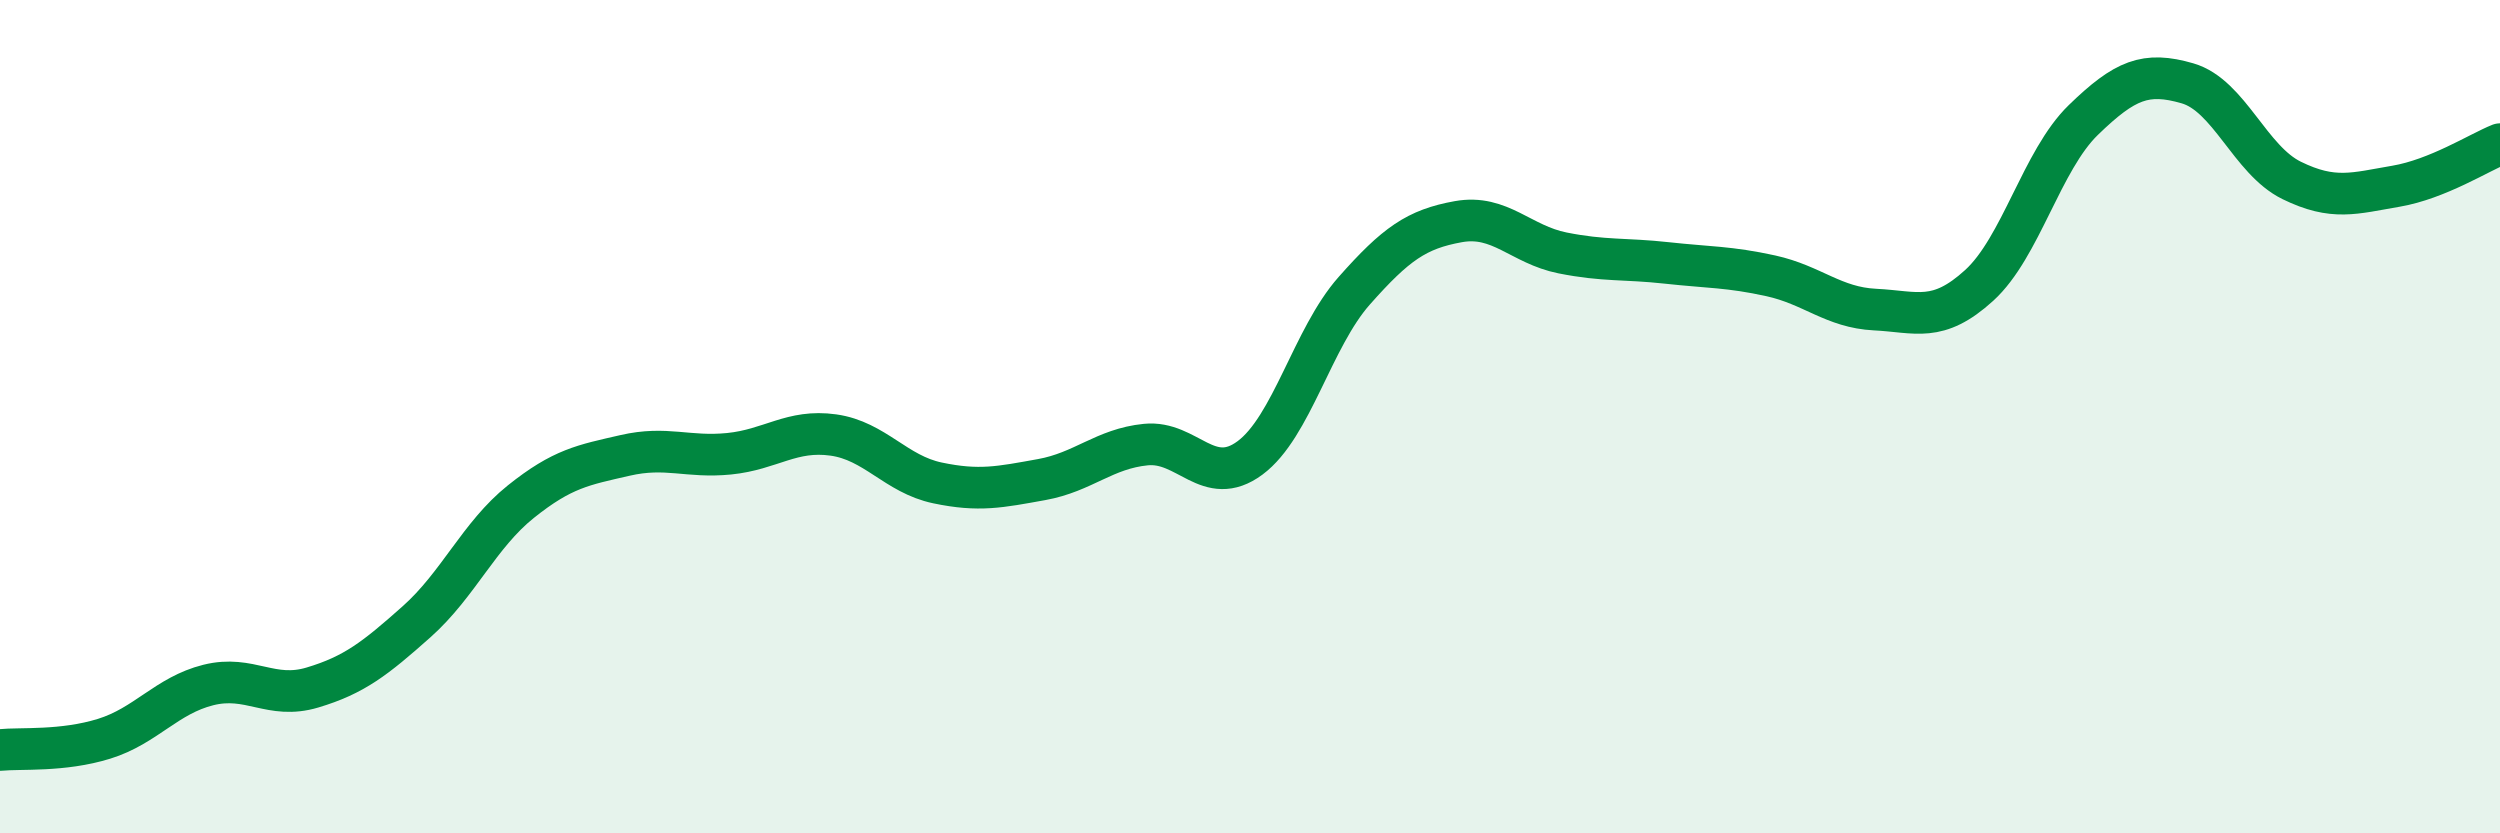
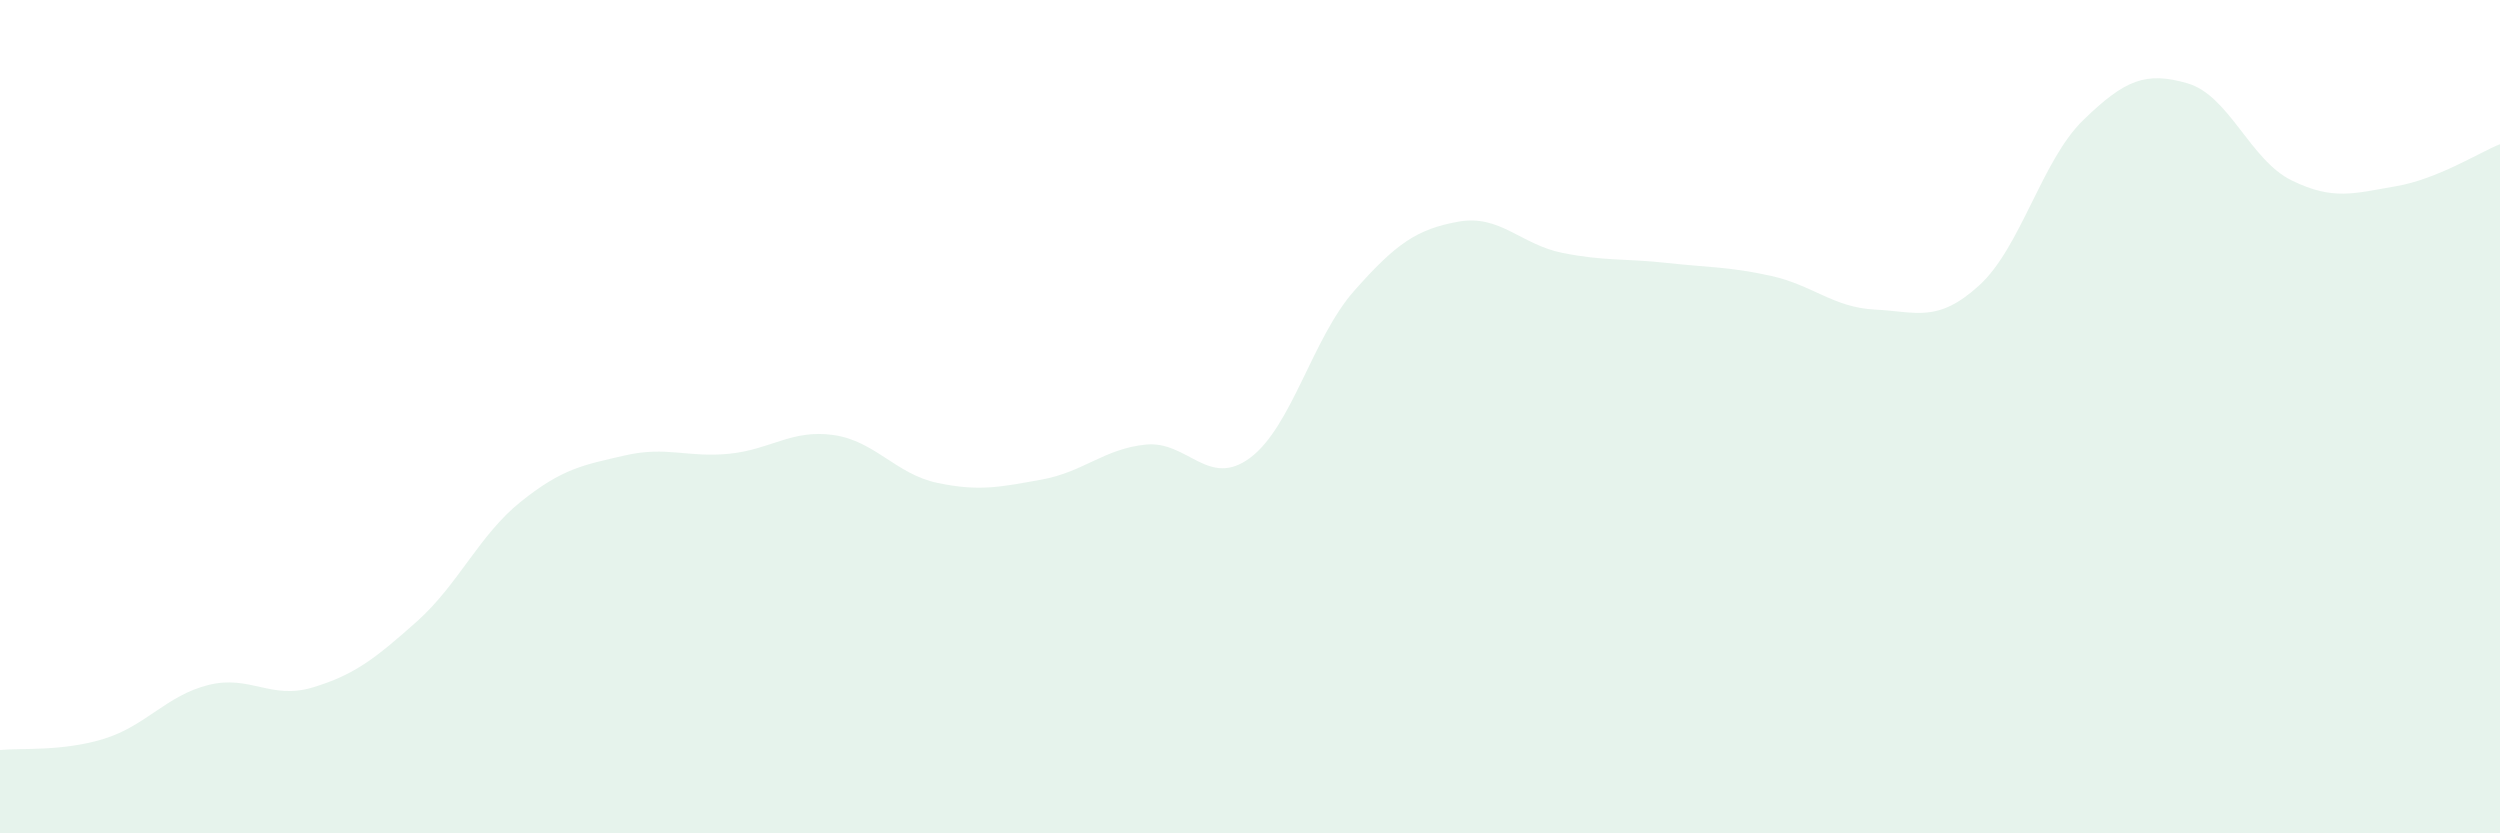
<svg xmlns="http://www.w3.org/2000/svg" width="60" height="20" viewBox="0 0 60 20">
  <path d="M 0,18 C 0.5,17.95 1.5,18.04 2.5,17.73 C 3.5,17.42 4,16.69 5,16.44 C 6,16.19 6.5,16.8 7.5,16.5 C 8.5,16.2 9,15.81 10,14.92 C 11,14.03 11.5,12.84 12.5,12.04 C 13.5,11.24 14,11.16 15,10.93 C 16,10.7 16.5,10.99 17.5,10.89 C 18.5,10.79 19,10.3 20,10.44 C 21,10.58 21.5,11.38 22.5,11.59 C 23.5,11.8 24,11.69 25,11.51 C 26,11.33 26.5,10.77 27.5,10.67 C 28.5,10.57 29,11.73 30,10.99 C 31,10.25 31.5,8.11 32.5,6.98 C 33.5,5.85 34,5.5 35,5.32 C 36,5.14 36.5,5.87 37.5,6.07 C 38.5,6.27 39,6.2 40,6.31 C 41,6.42 41.5,6.4 42.5,6.62 C 43.5,6.84 44,7.38 45,7.43 C 46,7.48 46.5,7.76 47.5,6.85 C 48.5,5.94 49,3.85 50,2.88 C 51,1.91 51.5,1.71 52.5,2 C 53.5,2.29 54,3.84 55,4.33 C 56,4.82 56.5,4.64 57.5,4.47 C 58.5,4.3 59.5,3.66 60,3.46L60 20L0 20Z" fill="#008740" opacity="0.1" stroke-linecap="round" stroke-linejoin="round" />
-   <path d="M 0,18 C 0.5,17.95 1.5,18.04 2.5,17.73 C 3.5,17.42 4,16.69 5,16.44 C 6,16.19 6.5,16.8 7.5,16.5 C 8.5,16.2 9,15.81 10,14.92 C 11,14.03 11.5,12.84 12.5,12.04 C 13.5,11.24 14,11.16 15,10.93 C 16,10.7 16.5,10.99 17.5,10.89 C 18.5,10.79 19,10.3 20,10.44 C 21,10.58 21.5,11.38 22.5,11.59 C 23.5,11.8 24,11.69 25,11.51 C 26,11.33 26.5,10.77 27.5,10.67 C 28.5,10.57 29,11.73 30,10.99 C 31,10.25 31.5,8.11 32.5,6.98 C 33.5,5.85 34,5.5 35,5.32 C 36,5.14 36.5,5.87 37.5,6.07 C 38.5,6.27 39,6.2 40,6.31 C 41,6.42 41.5,6.4 42.5,6.62 C 43.5,6.84 44,7.38 45,7.43 C 46,7.48 46.5,7.76 47.5,6.85 C 48.5,5.94 49,3.85 50,2.88 C 51,1.91 51.5,1.71 52.5,2 C 53.5,2.29 54,3.84 55,4.33 C 56,4.82 56.5,4.64 57.5,4.47 C 58.5,4.3 59.5,3.66 60,3.46" stroke="#008740" stroke-width="1" fill="none" stroke-linecap="round" stroke-linejoin="round" />
</svg>